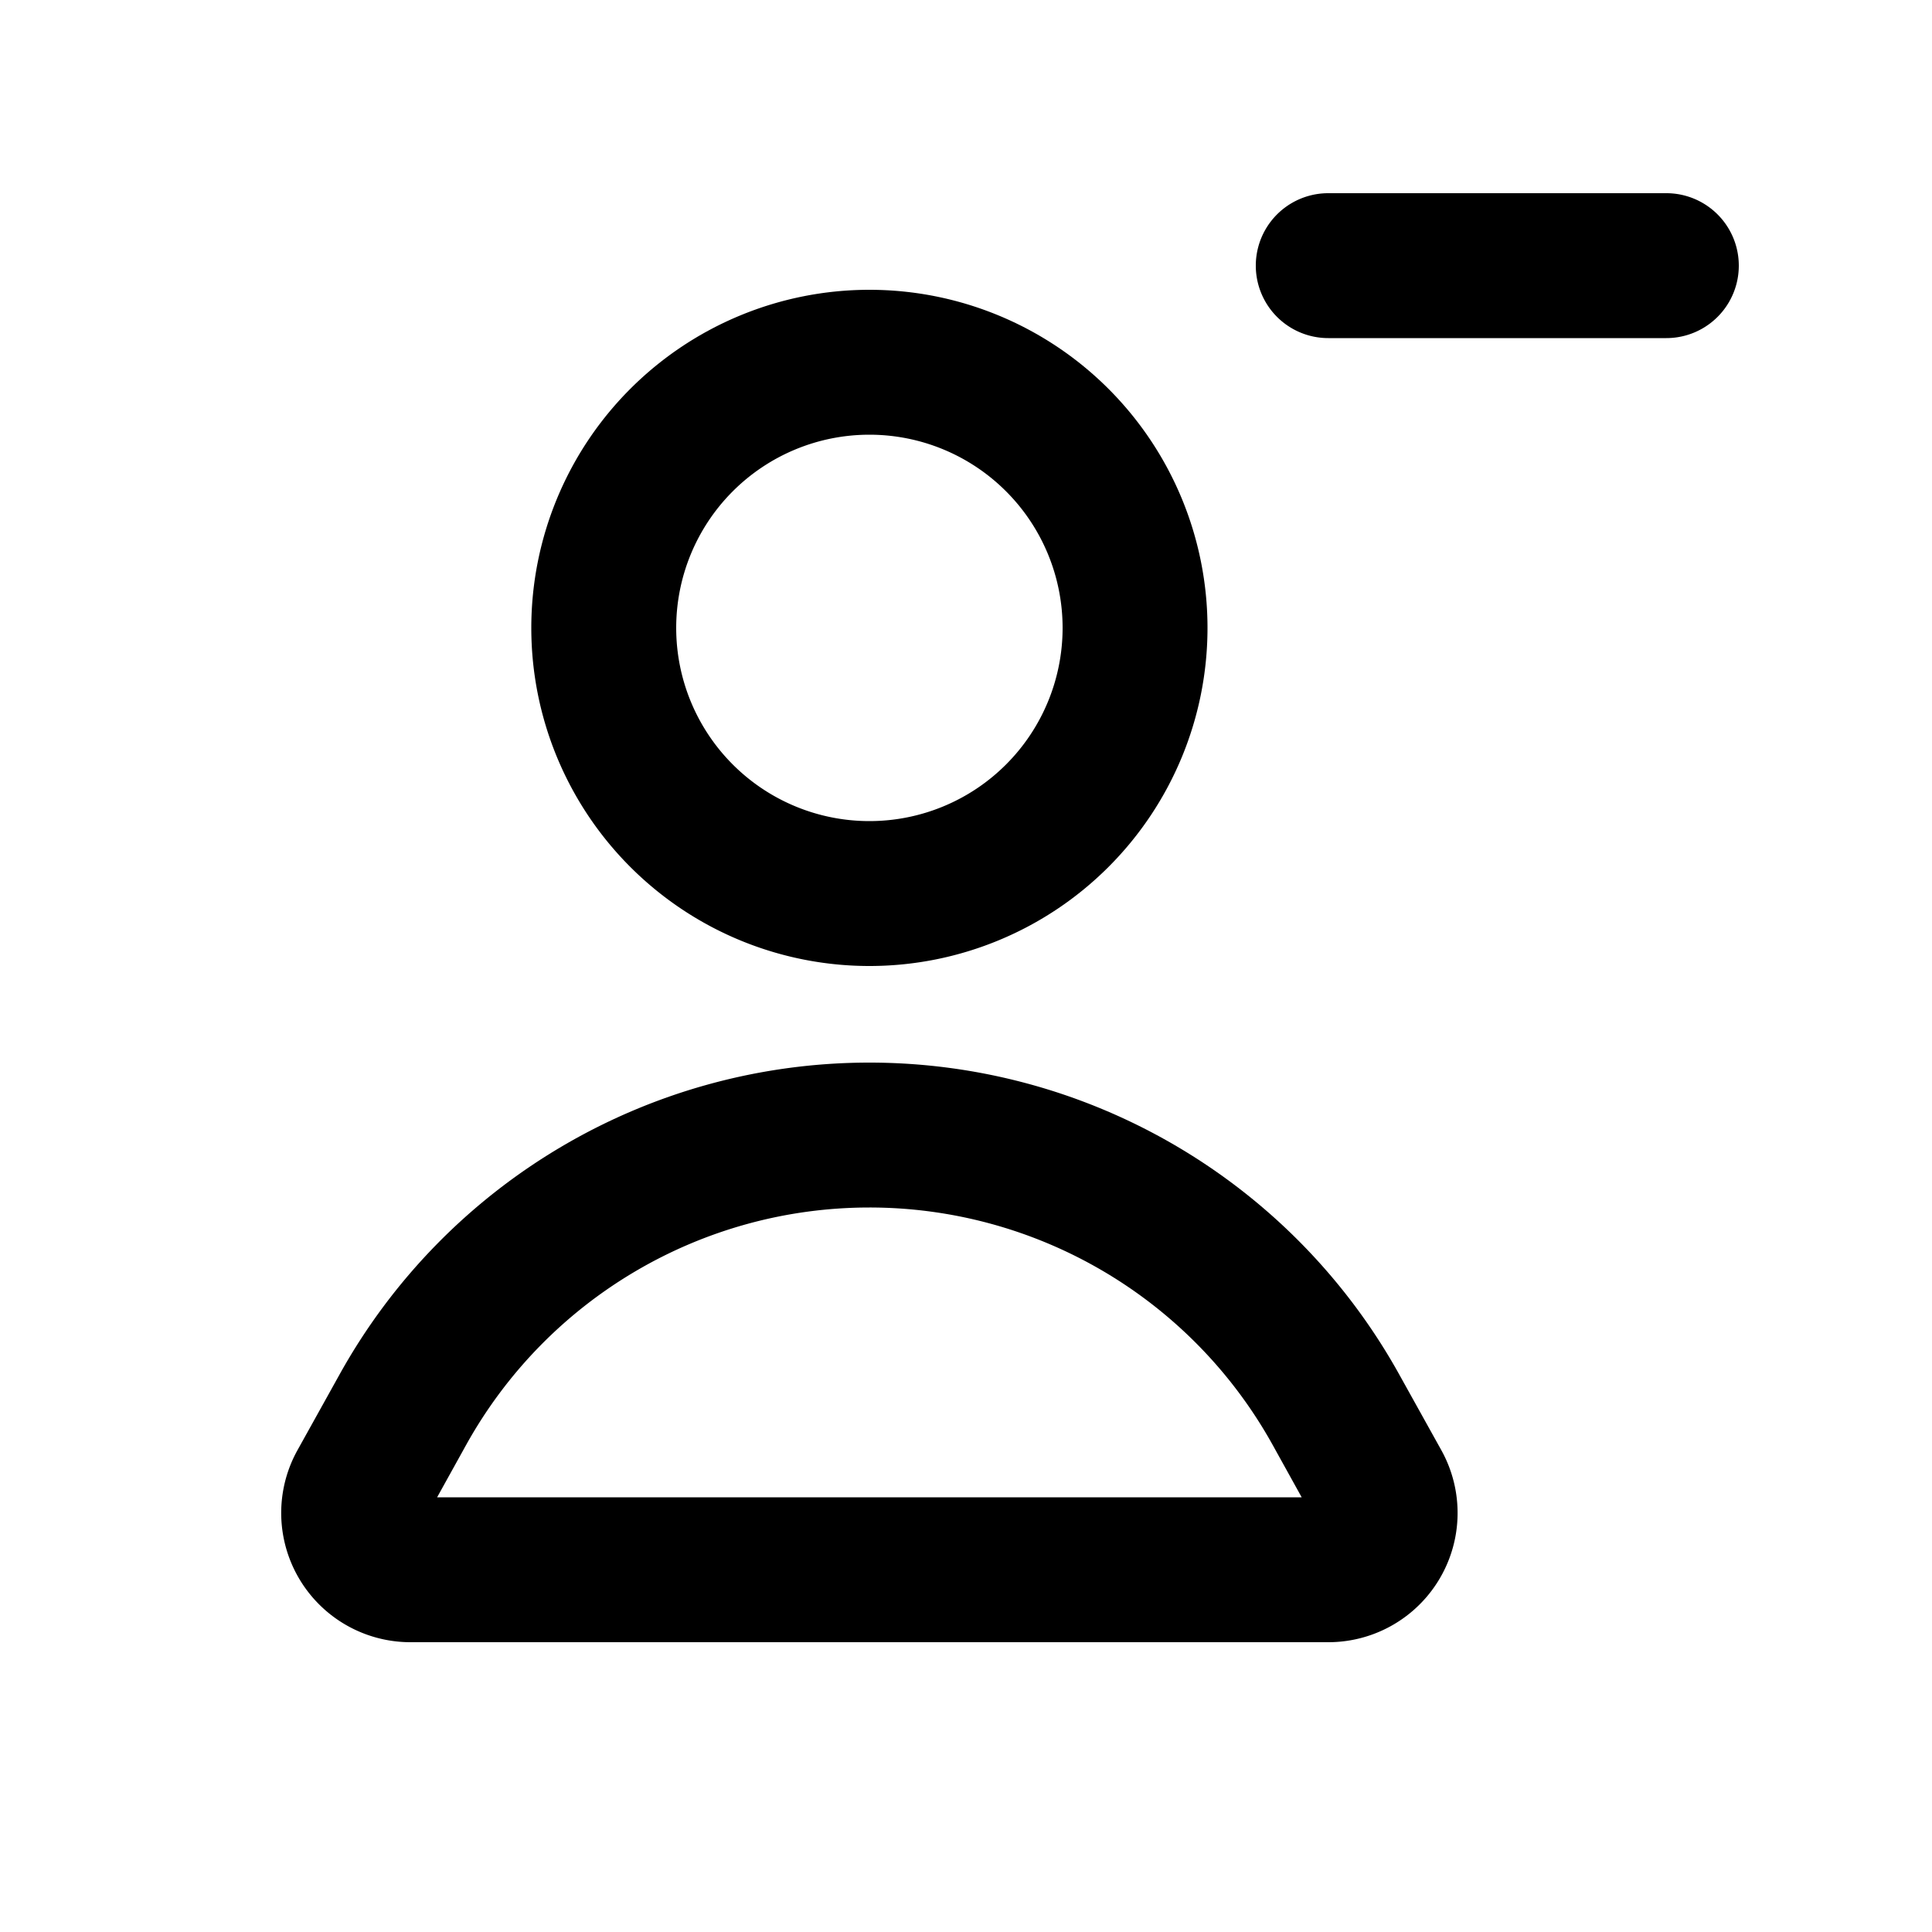
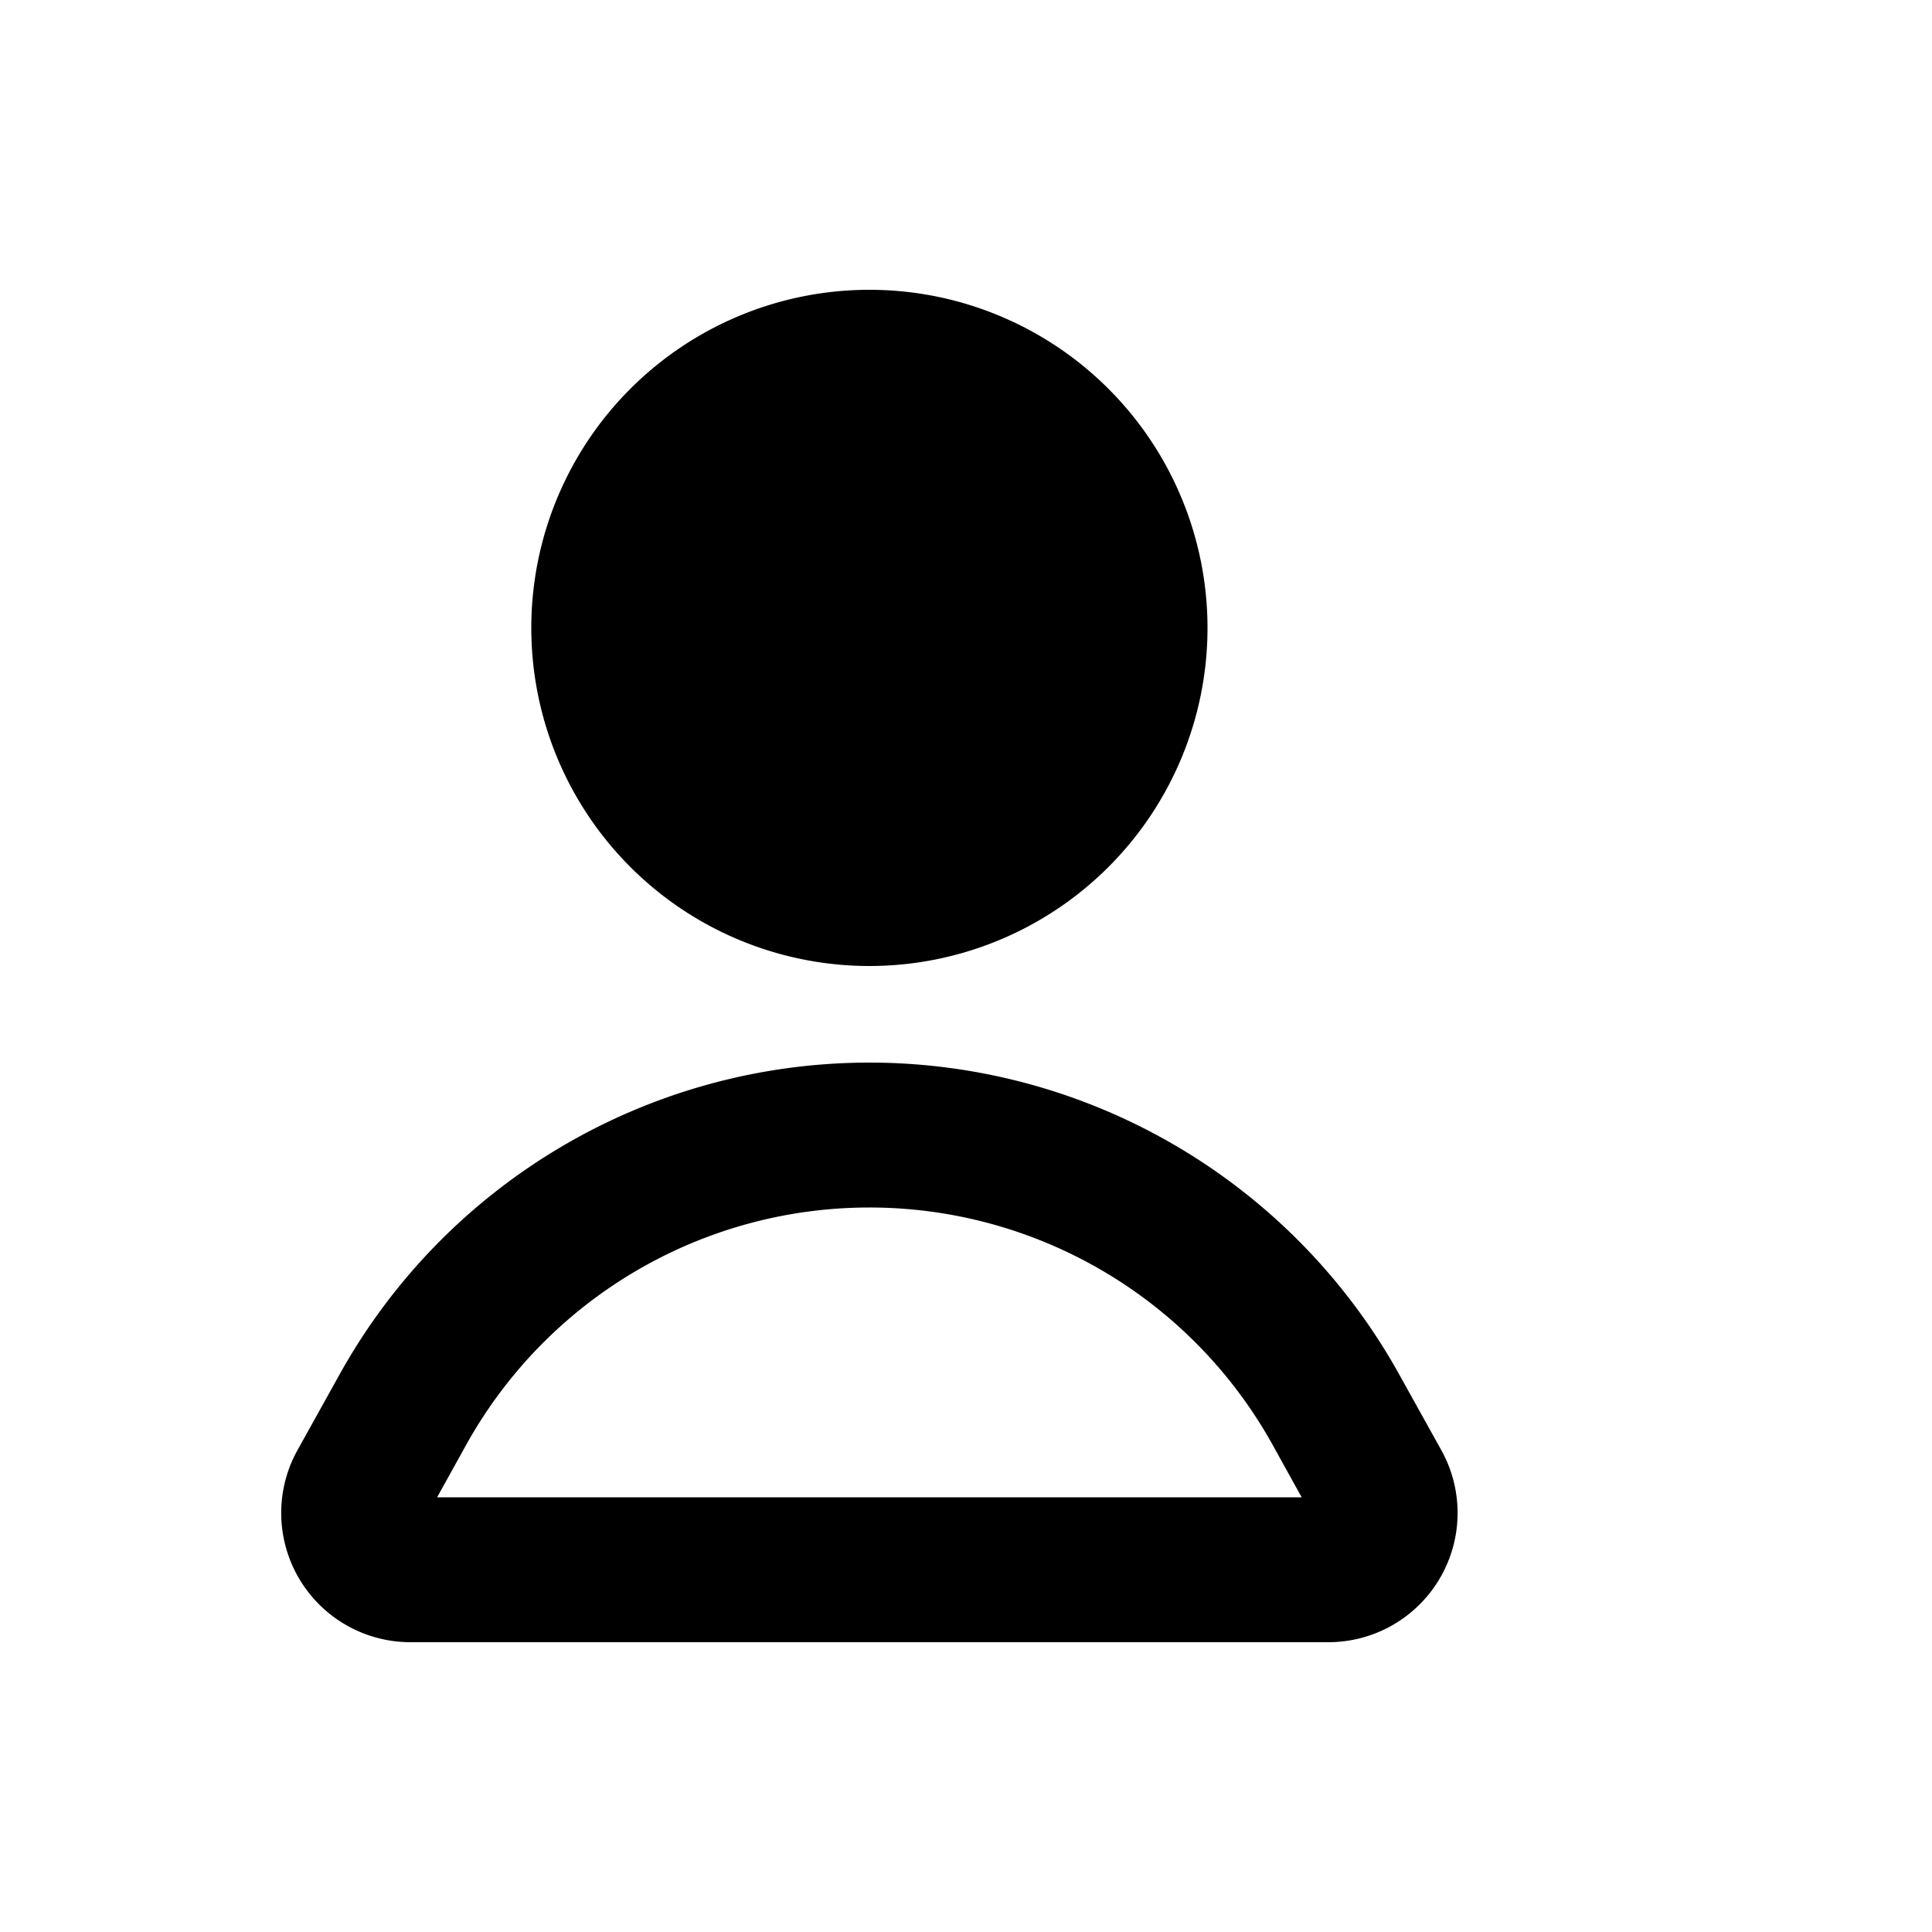
<svg xmlns="http://www.w3.org/2000/svg" viewBox="0 0 20 20">
-   <path d="M13.75 2a.75.75 0 0 0 0 1.5h3.5a.75.75 0 0 0 0-1.5h-3.5Z" />
-   <path fill-rule="evenodd" d="M5.5 6.5a3.5 3.5 0 1 1 7 0 3.5 3.5 0 0 1-7 0Zm3.5-2a2 2 0 1 0 0 4 2 2 0 0 0 0-4Z" />
+   <path fill-rule="evenodd" d="M5.5 6.5a3.5 3.5 0 1 1 7 0 3.5 3.5 0 0 1-7 0Zm3.5-2Z" />
  <path fill-rule="evenodd" d="M9 11a6.273 6.273 0 0 1 5.484 3.227l.437.786a1.338 1.338 0 0 1-1.17 1.987h-9.502a1.338 1.338 0 0 1-1.17-1.987l.437-.786a6.273 6.273 0 0 1 5.484-3.227Zm0 1.5c-1.734 0-3.33.94-4.173 2.455l-.302.545h8.95l-.302-.545a4.773 4.773 0 0 0-4.173-2.455Z" />
</svg>